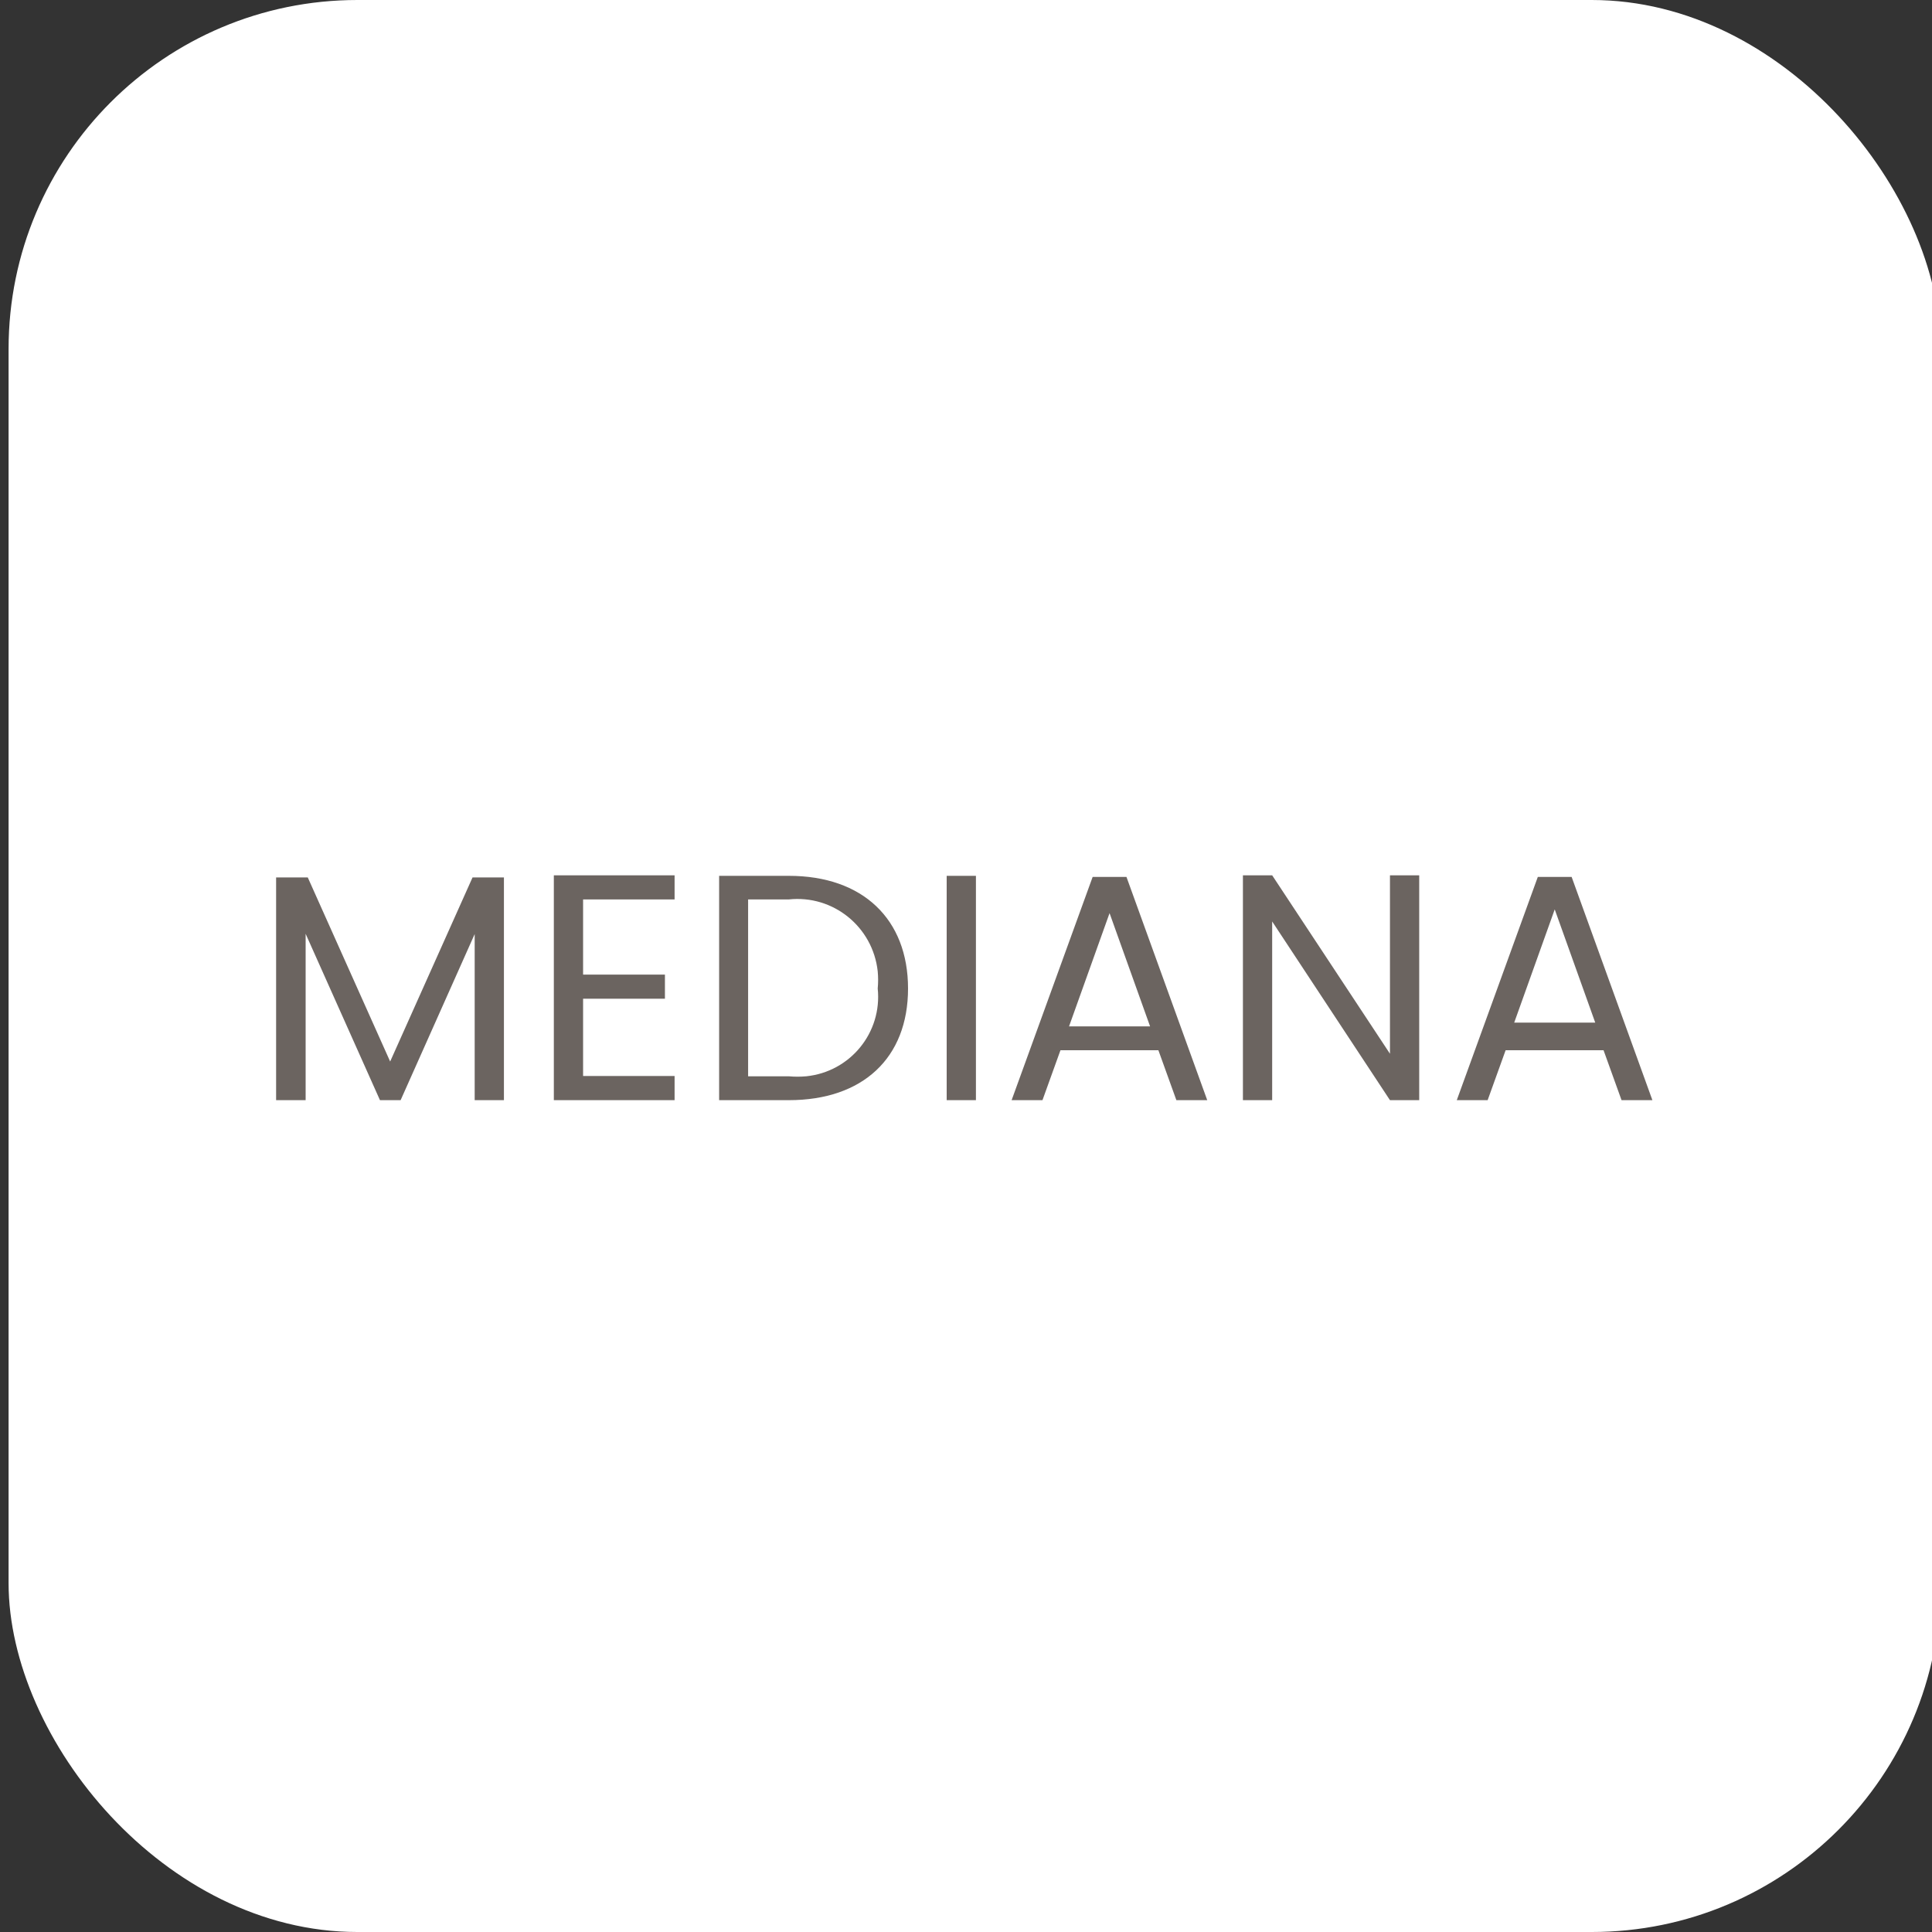
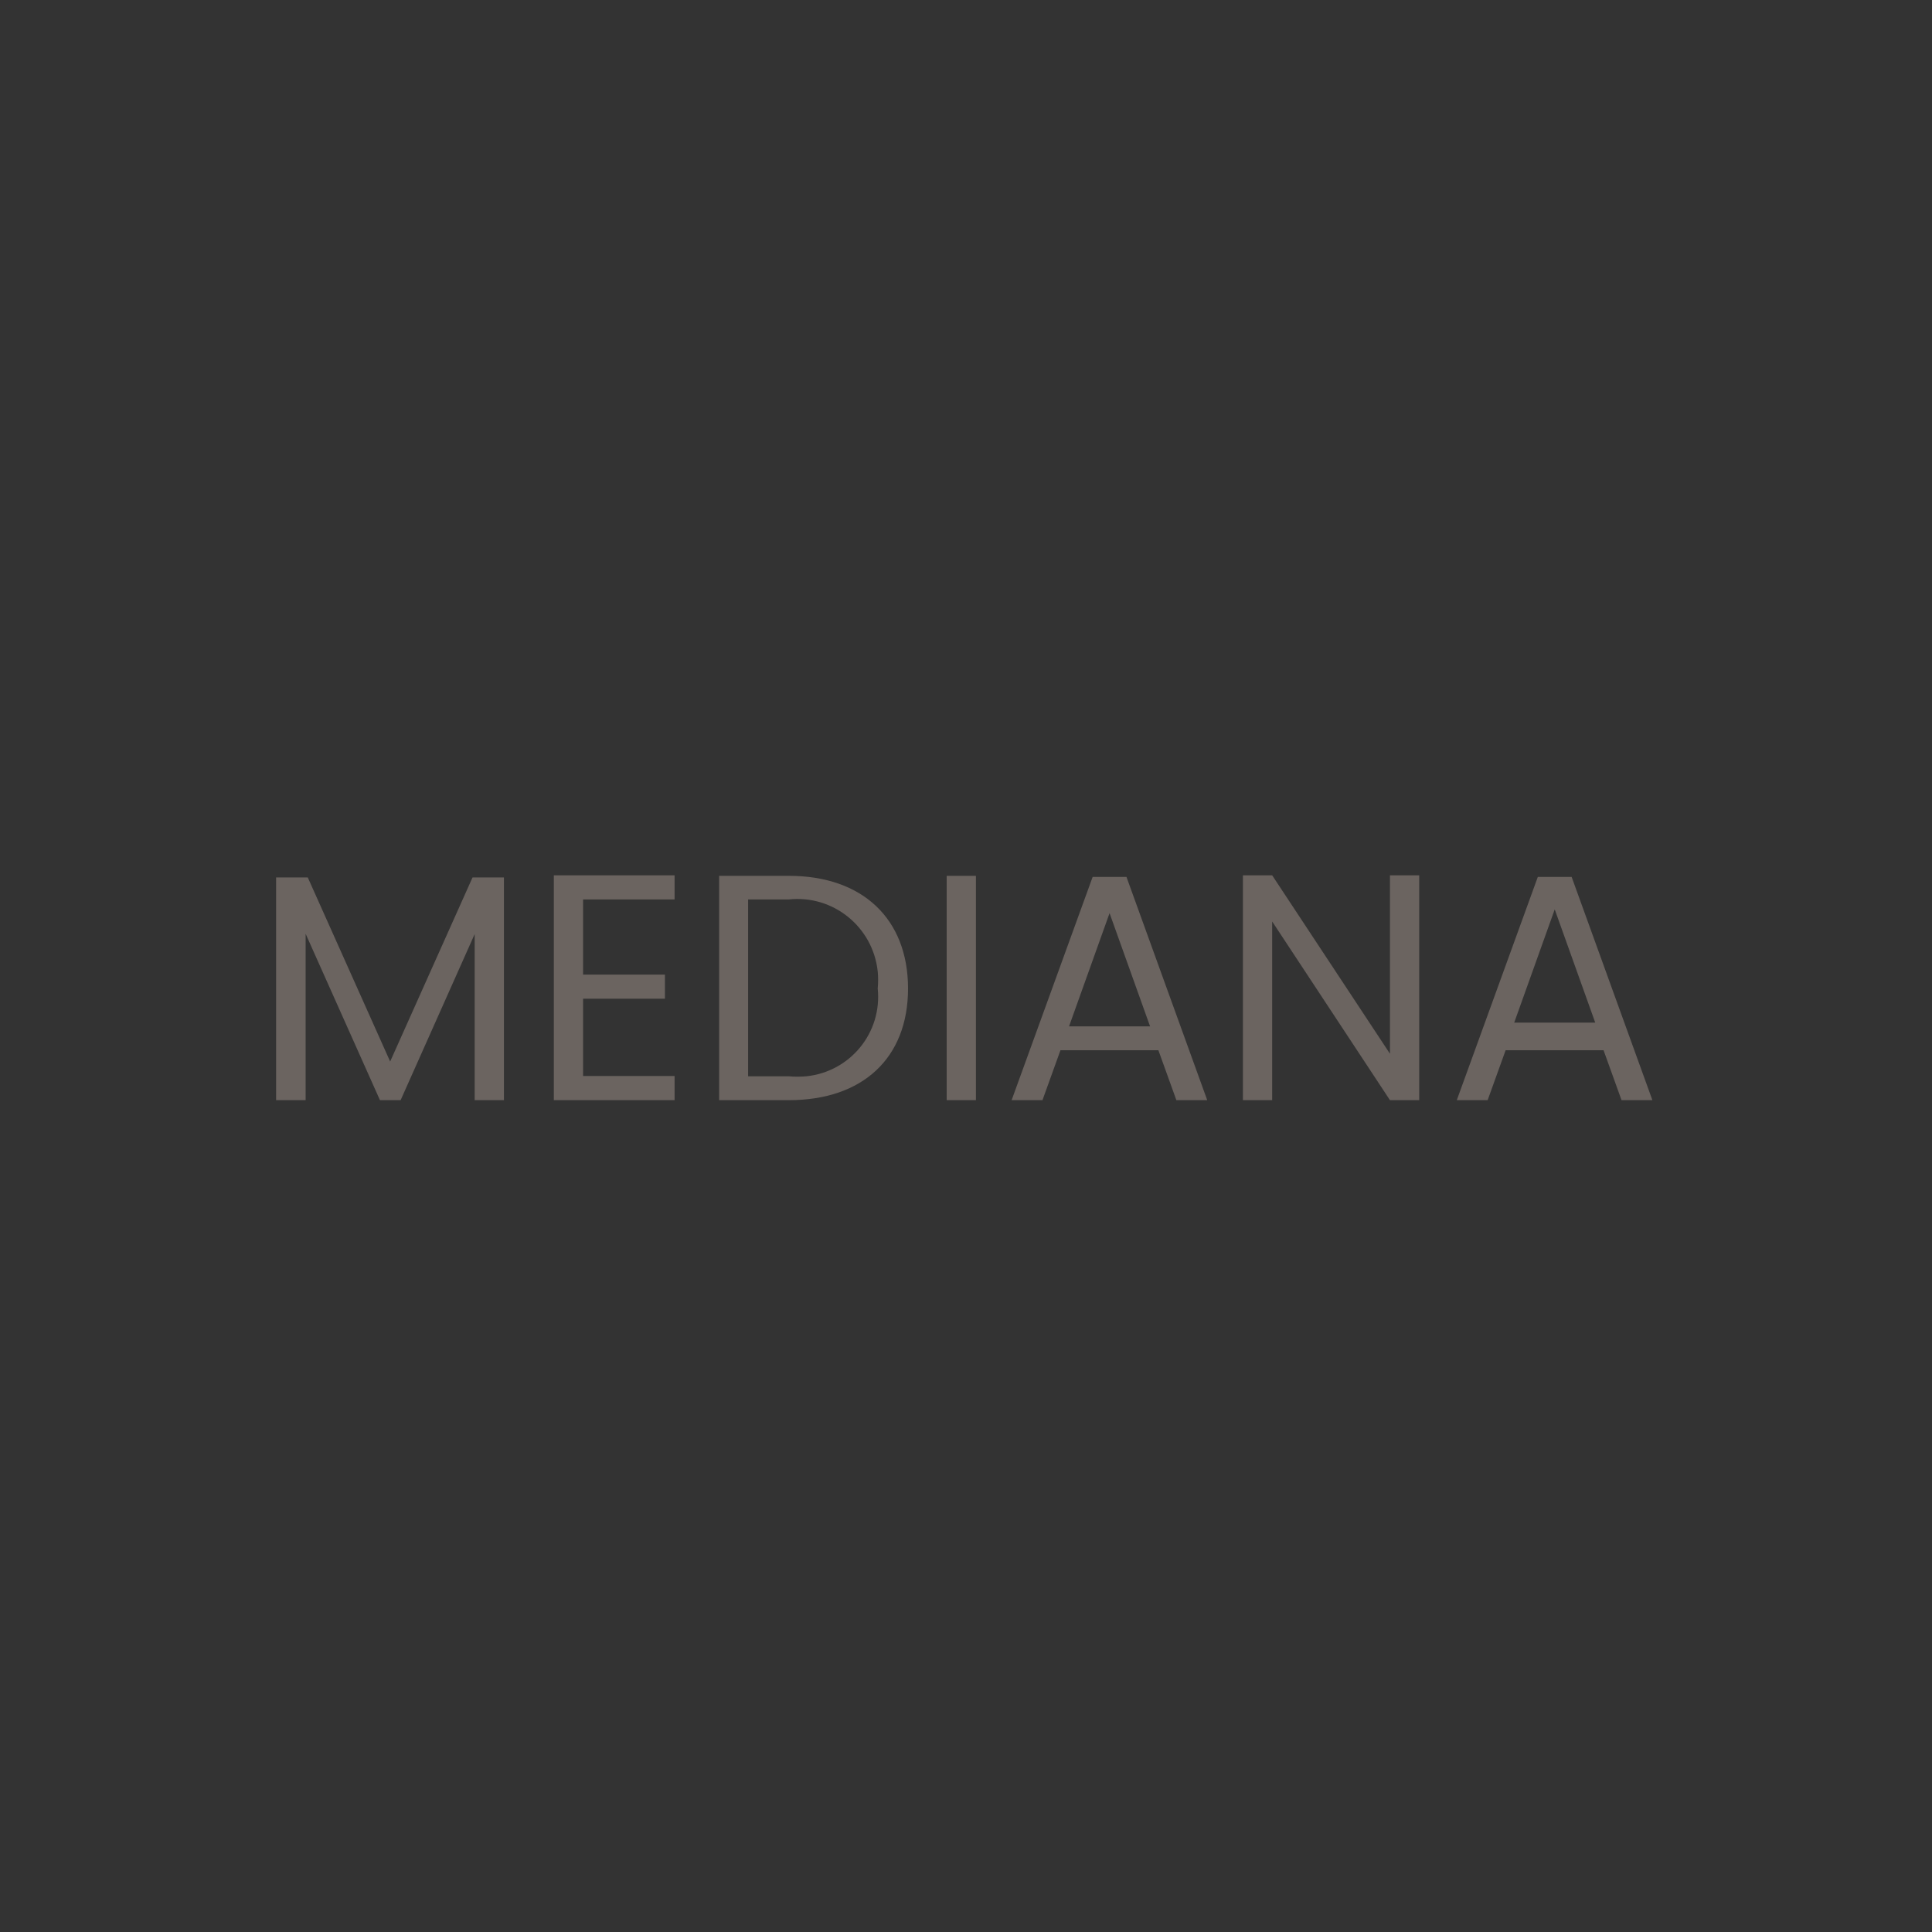
<svg xmlns="http://www.w3.org/2000/svg" id="Capa_1" version="1.1" viewBox="0 0 72 72">
  <rect x="0" y="0" width="72" height="72" fill="#333333" stroke="none" />
  <defs>
    <style>
      .st0 {
        fill: #fff;
      }

      .st1 {
        fill: #6b6460;
      }
    </style>
  </defs>
  <g id="Mediano">
-     <rect id="Rectángulo_2" class="st0" x=".32" width="72" height="72" rx="13" ry="13" />
    <path id="Trazado_1365" class="st1" d="M10.3,41h1.09v-6.2l2.77,6.2h.77l2.76-6.19v6.19h1.09v-8.3h-1.17l-3.07,6.86-3.07-6.86h-1.18v8.3ZM25.14,32.62h-4.5v8.38h4.5v-.9h-3.41v-2.88h3.05v-.9h-3.05v-2.8h3.41v-.9ZM29.4,32.64h-2.6v8.36h2.6c2.75,0,4.44-1.57,4.44-4.16s-1.69-4.2-4.44-4.2ZM27.88,40.1v-6.58h1.51c1.66-.18,3.14,1.02,3.32,2.68.02.21.02.42,0,.64.17,1.64-1.02,3.1-2.66,3.27-.22.02-.44.02-.66,0h-1.51ZM35.28,41h1.09v-8.36h-1.09v8.36ZM43.84,41h1.15l-3.01-8.32h-1.26l-3.02,8.32h1.15l.67-1.86h3.65l.67,1.86ZM42.86,38.25h-3.02l1.51-4.22,1.51,4.22ZM51.8,32.62v6.65l-4.39-6.65h-1.09v8.38h1.09v-6.66l4.39,6.66h1.09v-8.38h-1.09ZM59.45,38.11h-3.02l1.51-4.22,1.51,4.22ZM60.43,41h1.15l-3.01-8.32h-1.26l-3.02,8.32h1.15l.67-1.86h3.65l.67,1.86Z" />
  </g>
</svg>